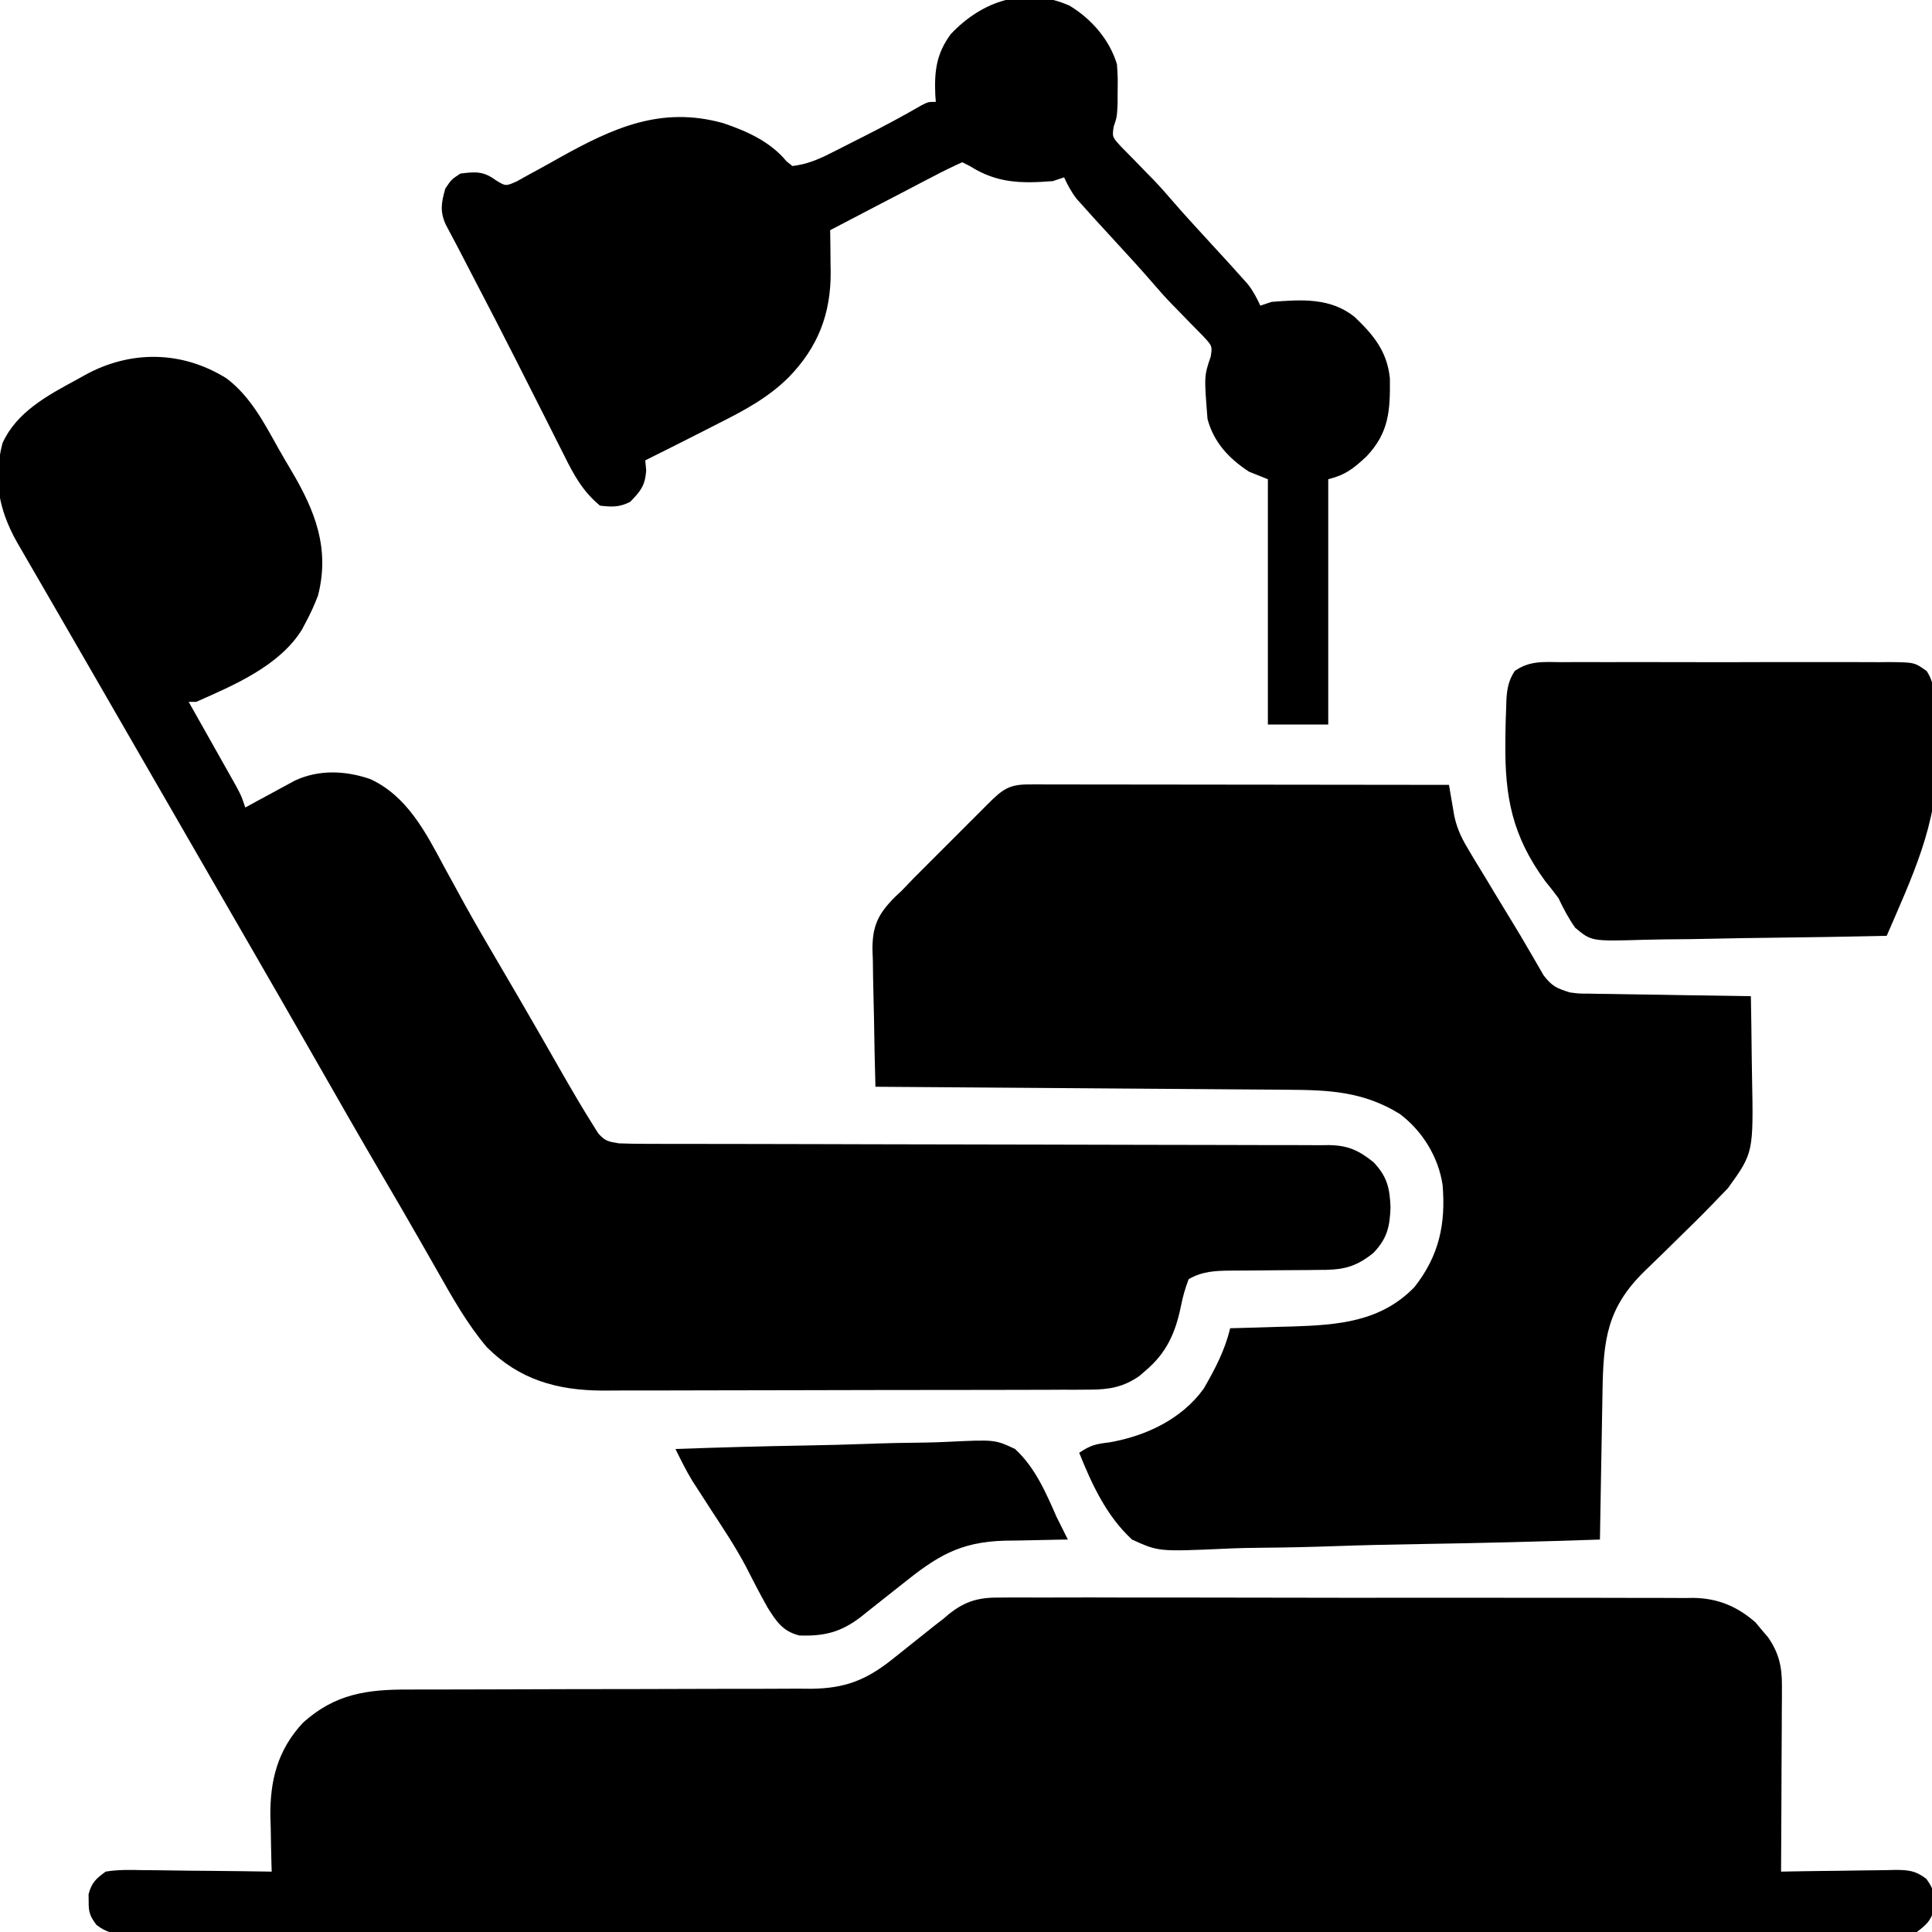
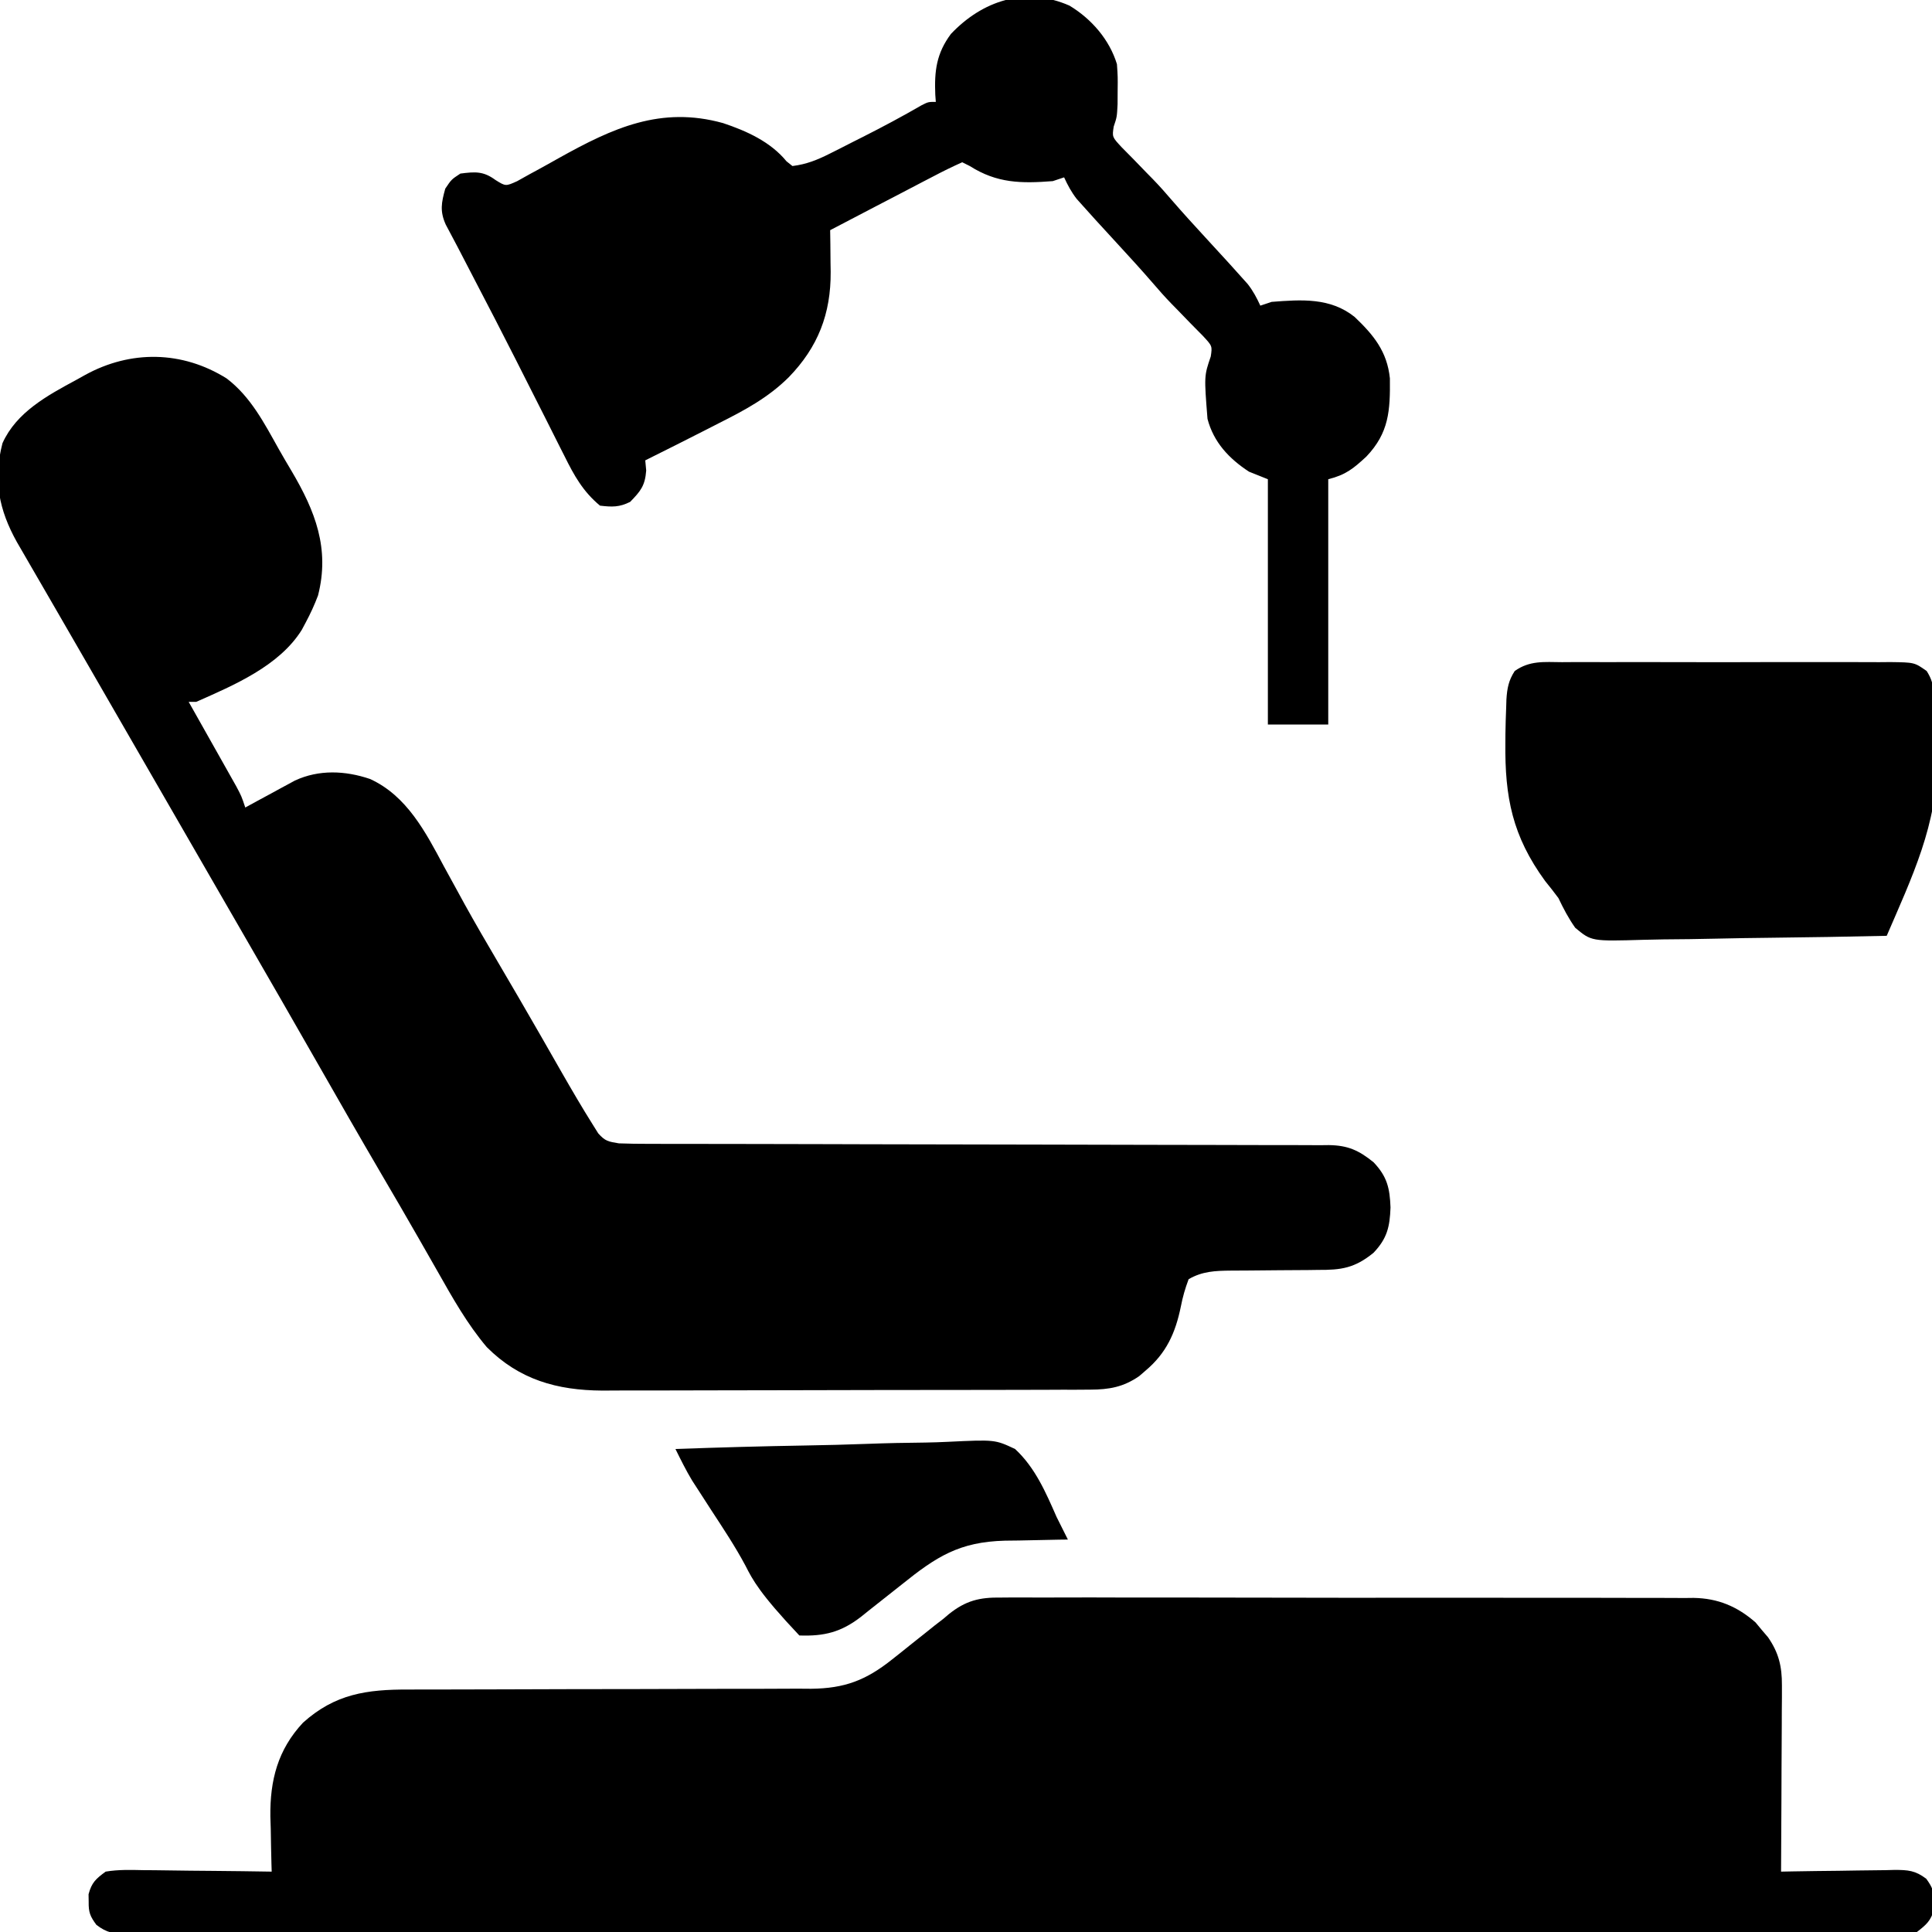
<svg xmlns="http://www.w3.org/2000/svg" width="512" height="512">
  <path d="M0 0 C0.809 -0.007 1.618 -0.014 2.451 -0.021 C5.147 -0.039 7.842 -0.021 10.539 -0.003 C12.477 -0.008 14.416 -0.015 16.355 -0.025 C21.611 -0.043 26.867 -0.03 32.123 -0.011 C37.629 0.006 43.135 -0.003 48.64 -0.008 C57.886 -0.013 67.132 0.003 76.379 0.031 C87.061 0.063 97.742 0.063 108.424 0.046 C118.709 0.03 128.993 0.037 139.277 0.054 C143.649 0.061 148.022 0.06 152.395 0.052 C157.547 0.045 162.699 0.057 167.851 0.084 C169.739 0.091 171.627 0.091 173.515 0.084 C176.099 0.075 178.68 0.091 181.263 0.114 C182.006 0.105 182.748 0.097 183.513 0.089 C189.951 0.19 195.09 2.345 199.937 6.593 C200.476 7.244 201.015 7.895 201.57 8.566 C202.125 9.214 202.679 9.862 203.25 10.531 C206.097 14.663 206.945 18.264 206.922 23.245 C206.922 24.345 206.922 25.446 206.922 26.58 C206.911 27.758 206.901 28.935 206.891 30.148 C206.886 31.968 206.886 31.968 206.882 33.826 C206.871 37.697 206.846 41.569 206.82 45.441 C206.81 48.068 206.801 50.695 206.793 53.322 C206.771 59.757 206.737 66.193 206.695 72.628 C207.765 72.607 208.834 72.586 209.936 72.565 C213.91 72.492 217.883 72.446 221.856 72.408 C223.575 72.388 225.294 72.361 227.013 72.326 C229.485 72.278 231.957 72.255 234.43 72.238 C235.58 72.207 235.58 72.207 236.753 72.175 C240.333 72.174 242.294 72.321 245.179 74.528 C246.82 76.8 247.238 77.858 247.195 80.628 C247.211 81.618 247.211 81.618 247.226 82.628 C246.427 85.639 245.158 86.724 242.695 88.628 C239.904 89.02 237.508 89.166 234.718 89.132 C233.904 89.137 233.09 89.143 232.252 89.149 C229.507 89.164 226.763 89.15 224.018 89.136 C222.038 89.141 220.057 89.147 218.077 89.155 C212.621 89.172 207.165 89.163 201.709 89.151 C195.83 89.142 189.952 89.156 184.073 89.167 C172.551 89.185 161.029 89.181 149.507 89.169 C140.146 89.16 130.785 89.159 121.424 89.163 C120.759 89.164 120.095 89.164 119.41 89.164 C116.713 89.166 114.015 89.167 111.317 89.168 C86 89.18 60.683 89.169 35.366 89.148 C12.862 89.129 -9.641 89.131 -32.145 89.15 C-57.415 89.171 -82.685 89.18 -107.955 89.167 C-110.648 89.166 -113.341 89.165 -116.034 89.163 C-116.697 89.163 -117.36 89.163 -118.043 89.162 C-128.065 89.158 -138.088 89.163 -148.11 89.173 C-159.504 89.185 -170.897 89.182 -182.29 89.16 C-188.107 89.15 -193.924 89.146 -199.742 89.159 C-205.061 89.171 -210.38 89.164 -215.7 89.143 C-217.63 89.138 -219.56 89.141 -221.49 89.15 C-224.103 89.163 -226.714 89.15 -229.327 89.132 C-230.465 89.146 -230.465 89.146 -231.626 89.16 C-235.118 89.11 -236.969 88.888 -239.77 86.722 C-241.434 84.452 -241.848 83.408 -241.805 80.628 C-241.82 79.638 -241.82 79.638 -241.836 78.628 C-241.012 75.526 -239.913 74.539 -237.305 72.628 C-233.966 72.062 -230.667 72.164 -227.289 72.238 C-226.318 72.243 -225.347 72.249 -224.347 72.255 C-221.249 72.277 -218.152 72.327 -215.055 72.378 C-212.953 72.398 -210.852 72.417 -208.75 72.433 C-203.601 72.477 -198.453 72.546 -193.305 72.628 C-193.326 71.954 -193.347 71.279 -193.368 70.584 C-193.452 67.474 -193.504 64.364 -193.555 61.253 C-193.588 60.192 -193.622 59.131 -193.656 58.038 C-193.774 48.418 -191.696 40.32 -185.008 33.159 C-176.51 25.519 -168.098 24.333 -157.001 24.373 C-155.764 24.369 -154.528 24.366 -153.254 24.362 C-150.572 24.355 -147.891 24.352 -145.21 24.354 C-140.964 24.357 -136.719 24.342 -132.474 24.325 C-120.405 24.278 -108.336 24.254 -96.266 24.247 C-89.594 24.244 -82.922 24.225 -76.25 24.192 C-72.035 24.172 -67.821 24.17 -63.607 24.181 C-60.36 24.184 -57.114 24.161 -53.868 24.142 C-52.709 24.151 -51.55 24.159 -50.357 24.167 C-41.492 24.077 -35.823 21.939 -28.832 16.351 C-28.077 15.755 -27.323 15.158 -26.545 14.544 C-25.785 13.933 -25.025 13.321 -24.242 12.691 C-22.711 11.472 -21.178 10.254 -19.645 9.038 C-18.978 8.503 -18.312 7.969 -17.625 7.417 C-16.859 6.827 -16.094 6.237 -15.305 5.628 C-14.821 5.217 -14.337 4.806 -13.839 4.382 C-9.368 0.81 -5.721 -0.091 0 0 Z " fill="#000000" transform="translate(265.305,423.372)" />
  <path d="M0 0 C6.373 4.848 9.967 11.853 13.805 18.711 C14.912 20.672 16.053 22.609 17.207 24.543 C23.449 35.111 27.392 45.107 24.207 57.52 C23.262 60.026 22.195 62.343 20.93 64.703 C20.591 65.339 20.252 65.974 19.902 66.629 C13.943 76.193 1.912 81.289 -8.07 85.703 C-8.73 85.703 -9.39 85.703 -10.07 85.703 C-9.442 86.816 -9.442 86.816 -8.801 87.95 C-7.247 90.706 -5.694 93.462 -4.144 96.219 C-3.473 97.412 -2.8 98.604 -2.127 99.796 C-1.159 101.51 -0.195 103.225 0.77 104.941 C1.351 105.973 1.932 107.005 2.531 108.068 C3.93 110.703 3.93 110.703 4.93 113.703 C5.966 113.137 7.003 112.571 8.07 111.988 C9.44 111.247 10.81 110.506 12.18 109.766 C12.862 109.392 13.544 109.019 14.246 108.635 C14.91 108.277 15.574 107.919 16.258 107.551 C16.865 107.221 17.473 106.891 18.099 106.551 C24.477 103.597 31.443 103.92 37.992 106.141 C47.736 110.591 52.71 120.188 57.555 129.266 C58.775 131.498 59.998 133.73 61.223 135.961 C61.838 137.087 62.453 138.212 63.087 139.372 C65.93 144.511 68.892 149.578 71.867 154.641 C75.582 160.97 79.285 167.305 82.934 173.672 C83.268 174.255 83.603 174.838 83.948 175.439 C85.562 178.254 87.174 181.07 88.781 183.888 C91.485 188.602 94.222 193.295 97.117 197.895 C97.564 198.609 98.012 199.324 98.473 200.061 C100.332 202.156 101.166 202.236 103.93 202.703 C106.541 202.798 109.125 202.841 111.735 202.834 C112.527 202.837 113.318 202.839 114.133 202.841 C116.788 202.847 119.443 202.846 122.097 202.845 C123.999 202.848 125.901 202.852 127.804 202.855 C131.902 202.863 135.999 202.869 140.097 202.872 C146.577 202.878 153.056 202.894 159.535 202.913 C161.753 202.919 163.971 202.926 166.189 202.932 C167.855 202.937 167.855 202.937 169.555 202.942 C184.64 202.984 199.726 203.017 214.811 203.029 C224.986 203.037 235.161 203.06 245.335 203.098 C250.72 203.118 256.105 203.131 261.49 203.126 C266.554 203.121 271.618 203.135 276.682 203.163 C278.541 203.17 280.399 203.17 282.257 203.162 C284.795 203.154 287.332 203.169 289.87 203.191 C290.605 203.182 291.339 203.174 292.096 203.165 C297.168 203.245 300.004 204.55 303.93 207.703 C307.558 211.522 308.24 214.586 308.43 219.703 C308.24 224.82 307.558 227.884 303.93 231.703 C298.935 235.776 295.384 236.282 289.207 236.242 C288.384 236.254 287.561 236.266 286.713 236.278 C284.097 236.313 281.483 236.322 278.867 236.328 C276.248 236.345 273.63 236.367 271.011 236.4 C269.386 236.419 267.761 236.429 266.136 236.427 C262.007 236.465 258.547 236.598 254.93 238.703 C253.988 241.218 253.374 243.352 252.867 245.953 C251.433 252.936 249.047 258.283 243.492 262.953 C242.937 263.433 242.381 263.912 241.809 264.406 C237.628 267.292 233.881 267.955 228.86 267.971 C227.031 267.983 227.031 267.983 225.164 267.996 C223.821 267.996 222.478 267.995 221.134 267.994 C219.713 268 218.292 268.006 216.87 268.014 C213.015 268.032 209.159 268.036 205.303 268.038 C202.891 268.039 200.478 268.043 198.065 268.049 C189.636 268.067 181.208 268.075 172.779 268.074 C164.942 268.073 157.105 268.094 149.268 268.125 C142.525 268.151 135.783 268.162 129.04 268.161 C125.019 268.16 120.999 268.166 116.978 268.187 C113.191 268.207 109.404 268.207 105.617 268.192 C103.581 268.189 101.544 268.206 99.508 268.223 C87.542 268.142 77.553 265.342 68.93 256.703 C63.742 250.568 59.872 243.673 55.93 236.703 C54.934 234.959 53.938 233.215 52.941 231.472 C52.263 230.285 51.585 229.098 50.908 227.911 C47.646 222.191 44.322 216.509 40.992 210.828 C35.251 201.012 29.596 191.148 23.963 181.271 C17.61 170.132 11.204 159.024 4.789 147.921 C1.666 142.516 -1.452 137.11 -4.57 131.703 C-5.82 129.536 -7.07 127.37 -8.32 125.203 C-15.82 112.203 -23.32 99.203 -30.82 86.203 C-31.44 85.129 -32.06 84.055 -32.698 82.948 C-33.939 80.798 -35.179 78.648 -36.419 76.497 C-39.339 71.434 -42.26 66.373 -45.19 61.316 C-46.569 58.935 -47.947 56.554 -49.325 54.172 C-50.294 52.498 -51.265 50.825 -52.236 49.152 C-52.826 48.133 -53.416 47.113 -54.023 46.062 C-54.541 45.17 -55.058 44.278 -55.591 43.358 C-60.366 34.789 -61.937 26.935 -59.414 17.16 C-55.719 8.925 -47.488 4.497 -39.883 0.391 C-39.089 -0.051 -38.296 -0.492 -37.479 -0.947 C-25.403 -7.568 -11.75 -7.36 0 0 Z " fill="#000000" transform="translate(60.07,100.297)" />
-   <path d="M0 0 C0.979 -0.001 1.958 -0.003 2.966 -0.004 C4.582 0.001 4.582 0.001 6.231 0.007 C7.363 0.007 8.495 0.006 9.661 0.006 C13.416 0.007 17.171 0.015 20.926 0.023 C23.524 0.024 26.122 0.026 28.72 0.027 C34.868 0.03 41.016 0.038 47.164 0.048 C54.163 0.059 61.162 0.065 68.16 0.07 C82.559 0.08 96.957 0.098 111.356 0.12 C111.543 1.247 111.543 1.247 111.735 2.396 C111.905 3.384 112.076 4.371 112.252 5.389 C112.418 6.367 112.585 7.345 112.756 8.352 C113.584 12.173 114.96 14.732 116.988 18.081 C117.344 18.678 117.7 19.276 118.066 19.891 C119.189 21.769 120.334 23.632 121.481 25.495 C122.224 26.731 122.967 27.968 123.707 29.206 C125.174 31.652 126.657 34.086 128.154 36.514 C129.647 38.941 131.097 41.389 132.519 43.86 C132.869 44.457 133.219 45.054 133.579 45.669 C134.538 47.306 135.484 48.951 136.429 50.595 C138.654 53.512 139.917 54.018 143.356 55.12 C145.795 55.441 145.795 55.441 148.33 55.439 C149.29 55.459 150.251 55.479 151.241 55.499 C152.265 55.511 153.289 55.522 154.344 55.534 C155.402 55.554 156.461 55.573 157.551 55.593 C160.923 55.653 164.296 55.699 167.668 55.745 C169.958 55.783 172.248 55.822 174.537 55.862 C180.143 55.958 185.749 56.043 191.356 56.12 C191.455 61.349 191.528 66.577 191.575 71.806 C191.595 73.581 191.623 75.356 191.657 77.131 C192.05 97.622 192.05 97.622 185.262 107.019 C184.468 107.836 183.674 108.653 182.856 109.495 C182.406 109.967 181.957 110.439 181.494 110.926 C178.167 114.385 174.722 117.727 171.293 121.085 C170.399 121.966 169.505 122.846 168.584 123.754 C166.791 125.514 164.988 127.264 163.174 129.003 C153.181 138.774 152.249 147.239 152.039 160.862 C152.008 162.548 152.008 162.548 151.976 164.267 C151.911 167.843 151.852 171.419 151.793 174.995 C151.75 177.425 151.706 179.855 151.662 182.284 C151.555 188.23 151.454 194.175 151.356 200.12 C135.431 200.659 119.509 201.064 103.578 201.312 C96.179 201.43 88.786 201.591 81.39 201.855 C74.938 202.086 68.489 202.233 62.033 202.284 C58.617 202.314 55.213 202.383 51.8 202.552 C34.381 203.319 34.381 203.319 27.356 200.12 C20.604 193.907 16.729 185.525 13.356 177.12 C16.449 175.058 17.724 174.811 21.293 174.37 C30.962 172.718 40.52 168.234 46.356 160.12 C49.321 154.992 52.002 149.907 53.356 144.12 C54.121 144.1 54.887 144.081 55.676 144.06 C59.194 143.964 62.712 143.855 66.231 143.745 C67.435 143.714 68.639 143.683 69.879 143.652 C81.998 143.256 93.342 142.399 102.211 133.194 C108.732 124.902 110.527 116.514 109.657 106.12 C108.535 98.683 104.27 91.783 98.274 87.296 C88.587 81.358 79.562 80.973 68.454 80.915 C67.272 80.905 66.091 80.895 64.874 80.885 C61.654 80.859 58.433 80.837 55.213 80.817 C51.84 80.795 48.467 80.768 45.095 80.741 C38.717 80.691 32.338 80.646 25.96 80.603 C18.695 80.553 11.431 80.498 4.166 80.443 C-10.771 80.33 -25.708 80.223 -40.644 80.12 C-40.818 74.001 -40.945 67.882 -41.029 61.761 C-41.064 59.681 -41.112 57.602 -41.172 55.523 C-41.258 52.523 -41.297 49.527 -41.328 46.527 C-41.364 45.605 -41.4 44.684 -41.437 43.735 C-41.441 37.42 -39.918 34.31 -35.468 29.834 C-34.866 29.268 -34.264 28.703 -33.644 28.12 C-32.56 27 -31.479 25.877 -30.403 24.749 C-29.313 23.653 -28.22 22.559 -27.125 21.468 C-26.54 20.882 -25.955 20.297 -25.353 19.693 C-24.133 18.473 -22.913 17.254 -21.69 16.036 C-19.815 14.166 -17.945 12.291 -16.076 10.415 C-14.884 9.224 -13.692 8.033 -12.5 6.843 C-11.941 6.283 -11.383 5.722 -10.808 5.145 C-7.008 1.368 -5.314 -0.006 0 0 Z " fill="#000000" transform="translate(272.644,207.88)" />
  <path d="M0 0 C5.806 3.508 10.583 8.993 12.562 15.5 C12.793 18.875 12.793 18.875 12.75 22.5 C12.74 24.294 12.74 24.294 12.73 26.125 C12.562 29.5 12.562 29.5 11.707 32.043 C11.28 34.805 11.28 34.805 13.844 37.551 C14.902 38.652 15.976 39.739 17.062 40.812 C18.187 41.973 19.311 43.135 20.434 44.297 C21.251 45.129 21.251 45.129 22.085 45.979 C23.836 47.782 25.492 49.652 27.125 51.562 C30.04 54.934 33.044 58.221 36.062 61.5 C42.683 68.708 42.683 68.708 45.625 72 C46.152 72.588 46.679 73.176 47.223 73.781 C48.637 75.596 49.606 77.413 50.562 79.5 C51.553 79.17 52.542 78.84 53.562 78.5 C61.463 77.888 69.121 77.327 75.562 82.5 C80.608 87.304 84.168 91.662 84.898 98.77 C84.993 107.319 84.668 113.193 78.656 119.5 C75.22 122.68 73.195 124.342 68.562 125.5 C68.562 146.95 68.562 168.4 68.562 190.5 C63.282 190.5 58.002 190.5 52.562 190.5 C52.562 169.05 52.562 147.6 52.562 125.5 C50.913 124.84 49.263 124.18 47.562 123.5 C42.261 120.039 38.185 115.705 36.562 109.5 C35.662 98.14 35.662 98.14 37.426 92.969 C37.844 90.196 37.844 90.196 35.281 87.449 C34.223 86.348 33.149 85.261 32.062 84.188 C30.938 83.027 29.814 81.865 28.691 80.703 C28.146 80.148 27.601 79.593 27.04 79.021 C25.289 77.218 23.633 75.348 22 73.438 C19.085 70.066 16.081 66.779 13.062 63.5 C6.442 56.292 6.442 56.292 3.5 53 C2.973 52.412 2.446 51.824 1.902 51.219 C0.488 49.404 -0.481 47.587 -1.438 45.5 C-2.428 45.83 -3.417 46.16 -4.438 46.5 C-12.851 47.152 -19.238 47.069 -26.438 42.5 C-27.098 42.17 -27.758 41.84 -28.438 41.5 C-31.124 42.702 -33.691 43.968 -36.289 45.34 C-37.063 45.741 -37.837 46.142 -38.635 46.555 C-41.115 47.842 -43.588 49.139 -46.062 50.438 C-47.739 51.31 -49.416 52.182 -51.094 53.053 C-55.213 55.193 -59.326 57.344 -63.438 59.5 C-63.419 60.723 -63.401 61.946 -63.383 63.207 C-63.368 64.834 -63.354 66.462 -63.34 68.09 C-63.327 68.893 -63.314 69.697 -63.3 70.525 C-63.229 81.644 -66.644 90.487 -74.438 98.5 C-79.881 103.893 -86.069 107.202 -92.875 110.625 C-93.873 111.137 -94.872 111.649 -95.9 112.176 C-101.395 114.986 -106.914 117.748 -112.438 120.5 C-112.355 121.387 -112.272 122.274 -112.188 123.188 C-112.492 127.225 -113.658 128.639 -116.438 131.5 C-119.326 132.944 -121.234 132.877 -124.438 132.5 C-128.93 128.761 -131.267 124.562 -133.809 119.43 C-134.208 118.643 -134.607 117.857 -135.019 117.047 C-136.313 114.494 -137.594 111.935 -138.875 109.375 C-139.766 107.613 -140.658 105.851 -141.551 104.09 C-143.339 100.562 -145.123 97.031 -146.905 93.5 C-150.384 86.618 -153.937 79.776 -157.5 72.938 C-159.07 69.921 -160.639 66.905 -162.199 63.884 C-163.221 61.918 -164.264 59.963 -165.312 58.012 C-166.908 54.45 -166.469 52.213 -165.438 48.5 C-163.812 46.062 -163.812 46.062 -161.438 44.5 C-157.507 44 -155.361 43.821 -152.118 46.208 C-149.427 47.885 -149.427 47.885 -146.382 46.511 C-145.264 45.886 -144.145 45.261 -142.992 44.617 C-142.382 44.287 -141.771 43.957 -141.142 43.617 C-139.187 42.557 -137.249 41.468 -135.312 40.375 C-121.047 32.426 -108.326 26.536 -91.812 31.125 C-85.585 33.208 -79.258 36.055 -75.008 41.246 C-74.231 41.867 -74.231 41.867 -73.438 42.5 C-69.725 42.052 -66.772 40.85 -63.453 39.172 C-62.517 38.701 -61.581 38.231 -60.617 37.746 C-59.65 37.252 -58.684 36.759 -57.688 36.25 C-56.261 35.533 -56.261 35.533 -54.805 34.801 C-49.523 32.131 -44.326 29.361 -39.206 26.392 C-37.438 25.5 -37.438 25.5 -35.438 25.5 C-35.484 24.871 -35.53 24.242 -35.578 23.594 C-35.845 17.275 -35.264 12.649 -31.438 7.5 C-23.175 -1.246 -11.687 -5.179 0 0 Z " fill="#000000" transform="translate(283.438,1.5)" />
  <path d="M0 0 C1.009 -0.007 2.017 -0.014 3.056 -0.021 C6.392 -0.039 9.727 -0.027 13.062 -0.014 C15.379 -0.016 17.695 -0.02 20.012 -0.025 C24.867 -0.031 29.723 -0.023 34.578 -0.004 C40.806 0.019 47.033 0.006 53.261 -0.018 C58.045 -0.033 62.828 -0.028 67.612 -0.018 C69.908 -0.015 72.205 -0.018 74.501 -0.028 C77.71 -0.038 80.917 -0.022 84.125 0 C85.553 -0.012 85.553 -0.012 87.009 -0.025 C93.412 0.058 93.412 0.058 96.643 2.34 C98.652 5.422 98.787 8.336 98.875 11.912 C98.898 12.654 98.921 13.396 98.944 14.161 C98.982 15.748 99.008 17.336 99.023 18.925 C99.061 21.235 99.184 23.529 99.312 25.836 C99.767 42.578 92.549 57.429 86.062 72.518 C75.753 72.75 65.444 72.927 55.133 73.036 C50.345 73.088 45.558 73.158 40.77 73.272 C36.147 73.381 31.526 73.44 26.901 73.466 C25.14 73.485 23.379 73.521 21.618 73.575 C7.816 73.982 7.816 73.982 3.507 70.384 C1.712 67.833 0.402 65.328 -0.938 62.518 C-2.08 60.984 -3.252 59.472 -4.465 57.994 C-13.152 46.068 -15.153 35.799 -15 21.393 C-14.995 20.587 -14.989 19.781 -14.984 18.951 C-14.952 16.634 -14.88 14.324 -14.785 12.01 C-14.764 11.313 -14.744 10.616 -14.722 9.898 C-14.535 6.937 -14.146 4.837 -12.517 2.337 C-8.539 -0.469 -4.757 -0.04 0 0 Z " fill="#000000" transform="translate(413.938,175.482)" />
-   <path d="M0 0 C11.543 -0.418 23.084 -0.737 34.634 -0.933 C39.998 -1.026 45.357 -1.153 50.718 -1.358 C55.899 -1.554 61.075 -1.661 66.26 -1.708 C68.231 -1.741 70.201 -1.806 72.169 -1.903 C84.69 -2.499 84.69 -2.499 90 0 C95.301 4.886 98.152 11.503 101 18 C101.993 20.003 102.99 22.005 104 24 C103.224 24.009 102.448 24.019 101.648 24.028 C98.098 24.082 94.55 24.166 91 24.25 C89.779 24.264 88.559 24.278 87.301 24.293 C75.205 24.62 69.163 28.512 59.938 35.938 C56.966 38.302 53.987 40.656 51 43 C50.385 43.495 49.77 43.99 49.136 44.5 C43.932 48.506 39.487 49.66 32.836 49.418 C28.437 48.331 26.708 45.667 24.377 41.949 C22.357 38.337 20.458 34.67 18.586 30.979 C15.846 25.833 12.625 21.001 9.438 16.125 C8.266 14.317 7.098 12.508 5.934 10.695 C5.439 9.932 4.945 9.169 4.435 8.383 C2.795 5.66 1.409 2.848 0 0 Z " fill="#000000" transform="translate(179,384)" />
+   <path d="M0 0 C11.543 -0.418 23.084 -0.737 34.634 -0.933 C39.998 -1.026 45.357 -1.153 50.718 -1.358 C55.899 -1.554 61.075 -1.661 66.26 -1.708 C68.231 -1.741 70.201 -1.806 72.169 -1.903 C84.69 -2.499 84.69 -2.499 90 0 C95.301 4.886 98.152 11.503 101 18 C101.993 20.003 102.99 22.005 104 24 C103.224 24.009 102.448 24.019 101.648 24.028 C98.098 24.082 94.55 24.166 91 24.25 C89.779 24.264 88.559 24.278 87.301 24.293 C75.205 24.62 69.163 28.512 59.938 35.938 C56.966 38.302 53.987 40.656 51 43 C50.385 43.495 49.77 43.99 49.136 44.5 C43.932 48.506 39.487 49.66 32.836 49.418 C22.357 38.337 20.458 34.67 18.586 30.979 C15.846 25.833 12.625 21.001 9.438 16.125 C8.266 14.317 7.098 12.508 5.934 10.695 C5.439 9.932 4.945 9.169 4.435 8.383 C2.795 5.66 1.409 2.848 0 0 Z " fill="#000000" transform="translate(179,384)" />
</svg>